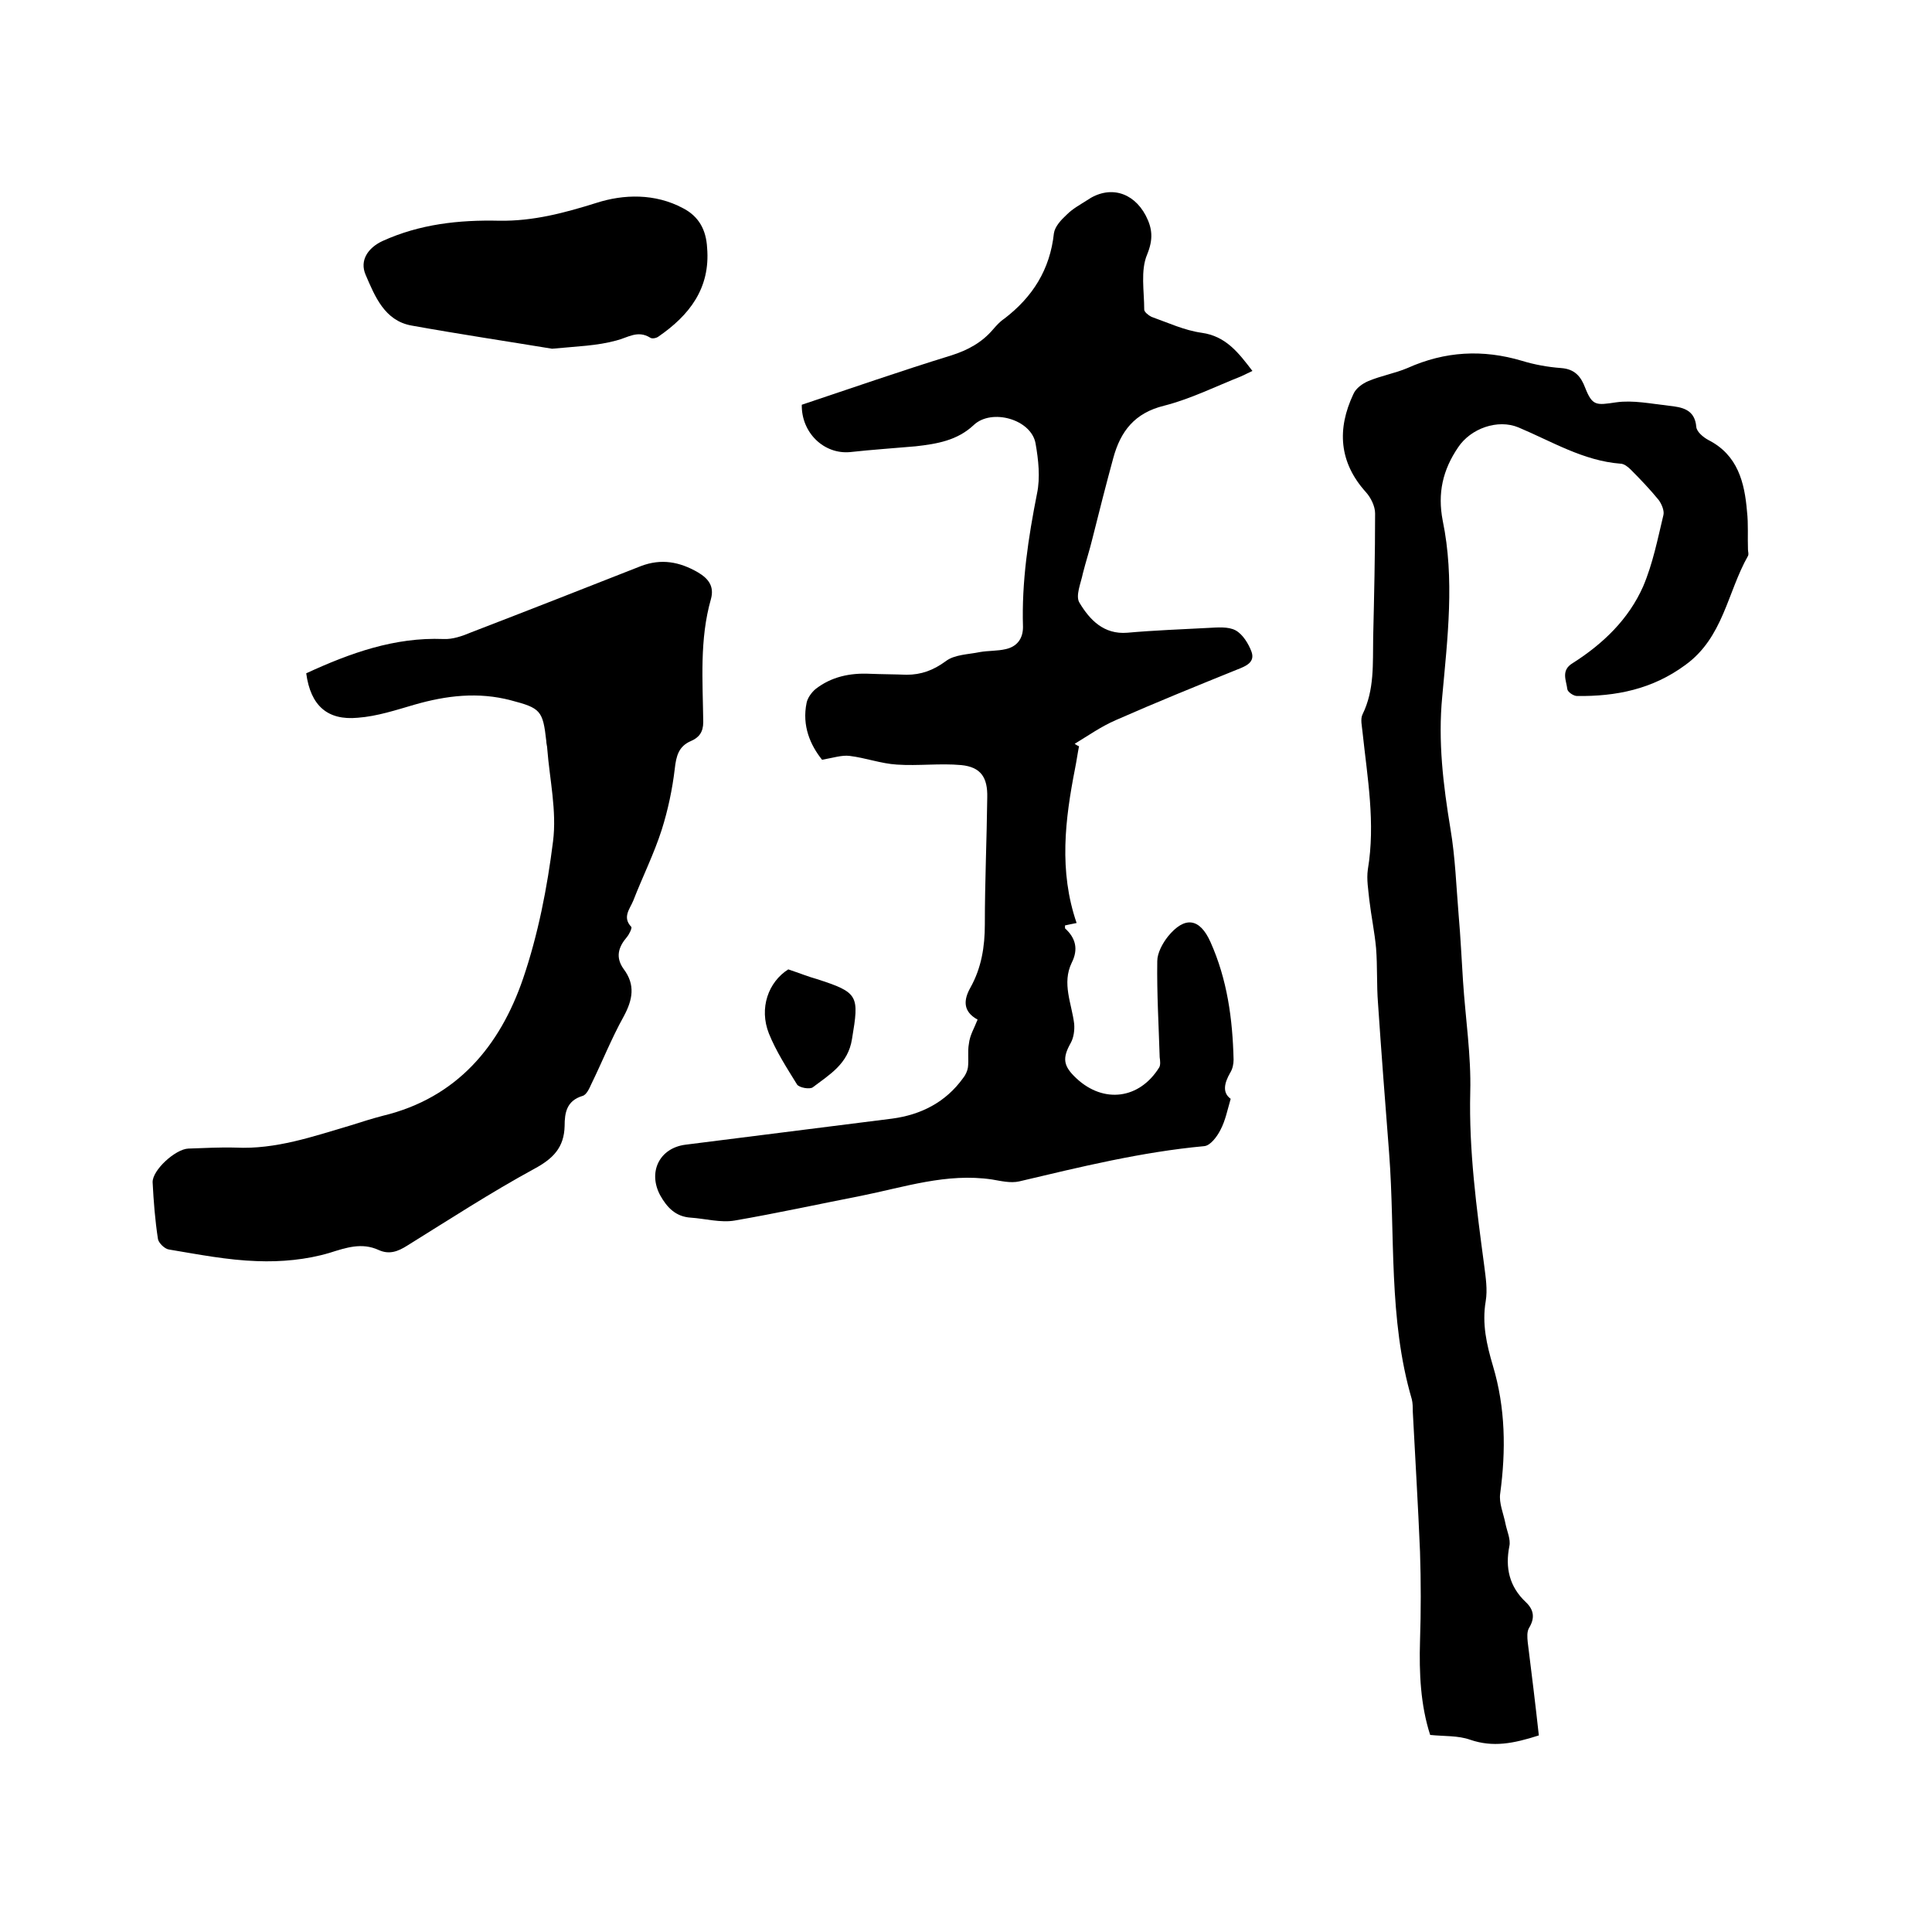
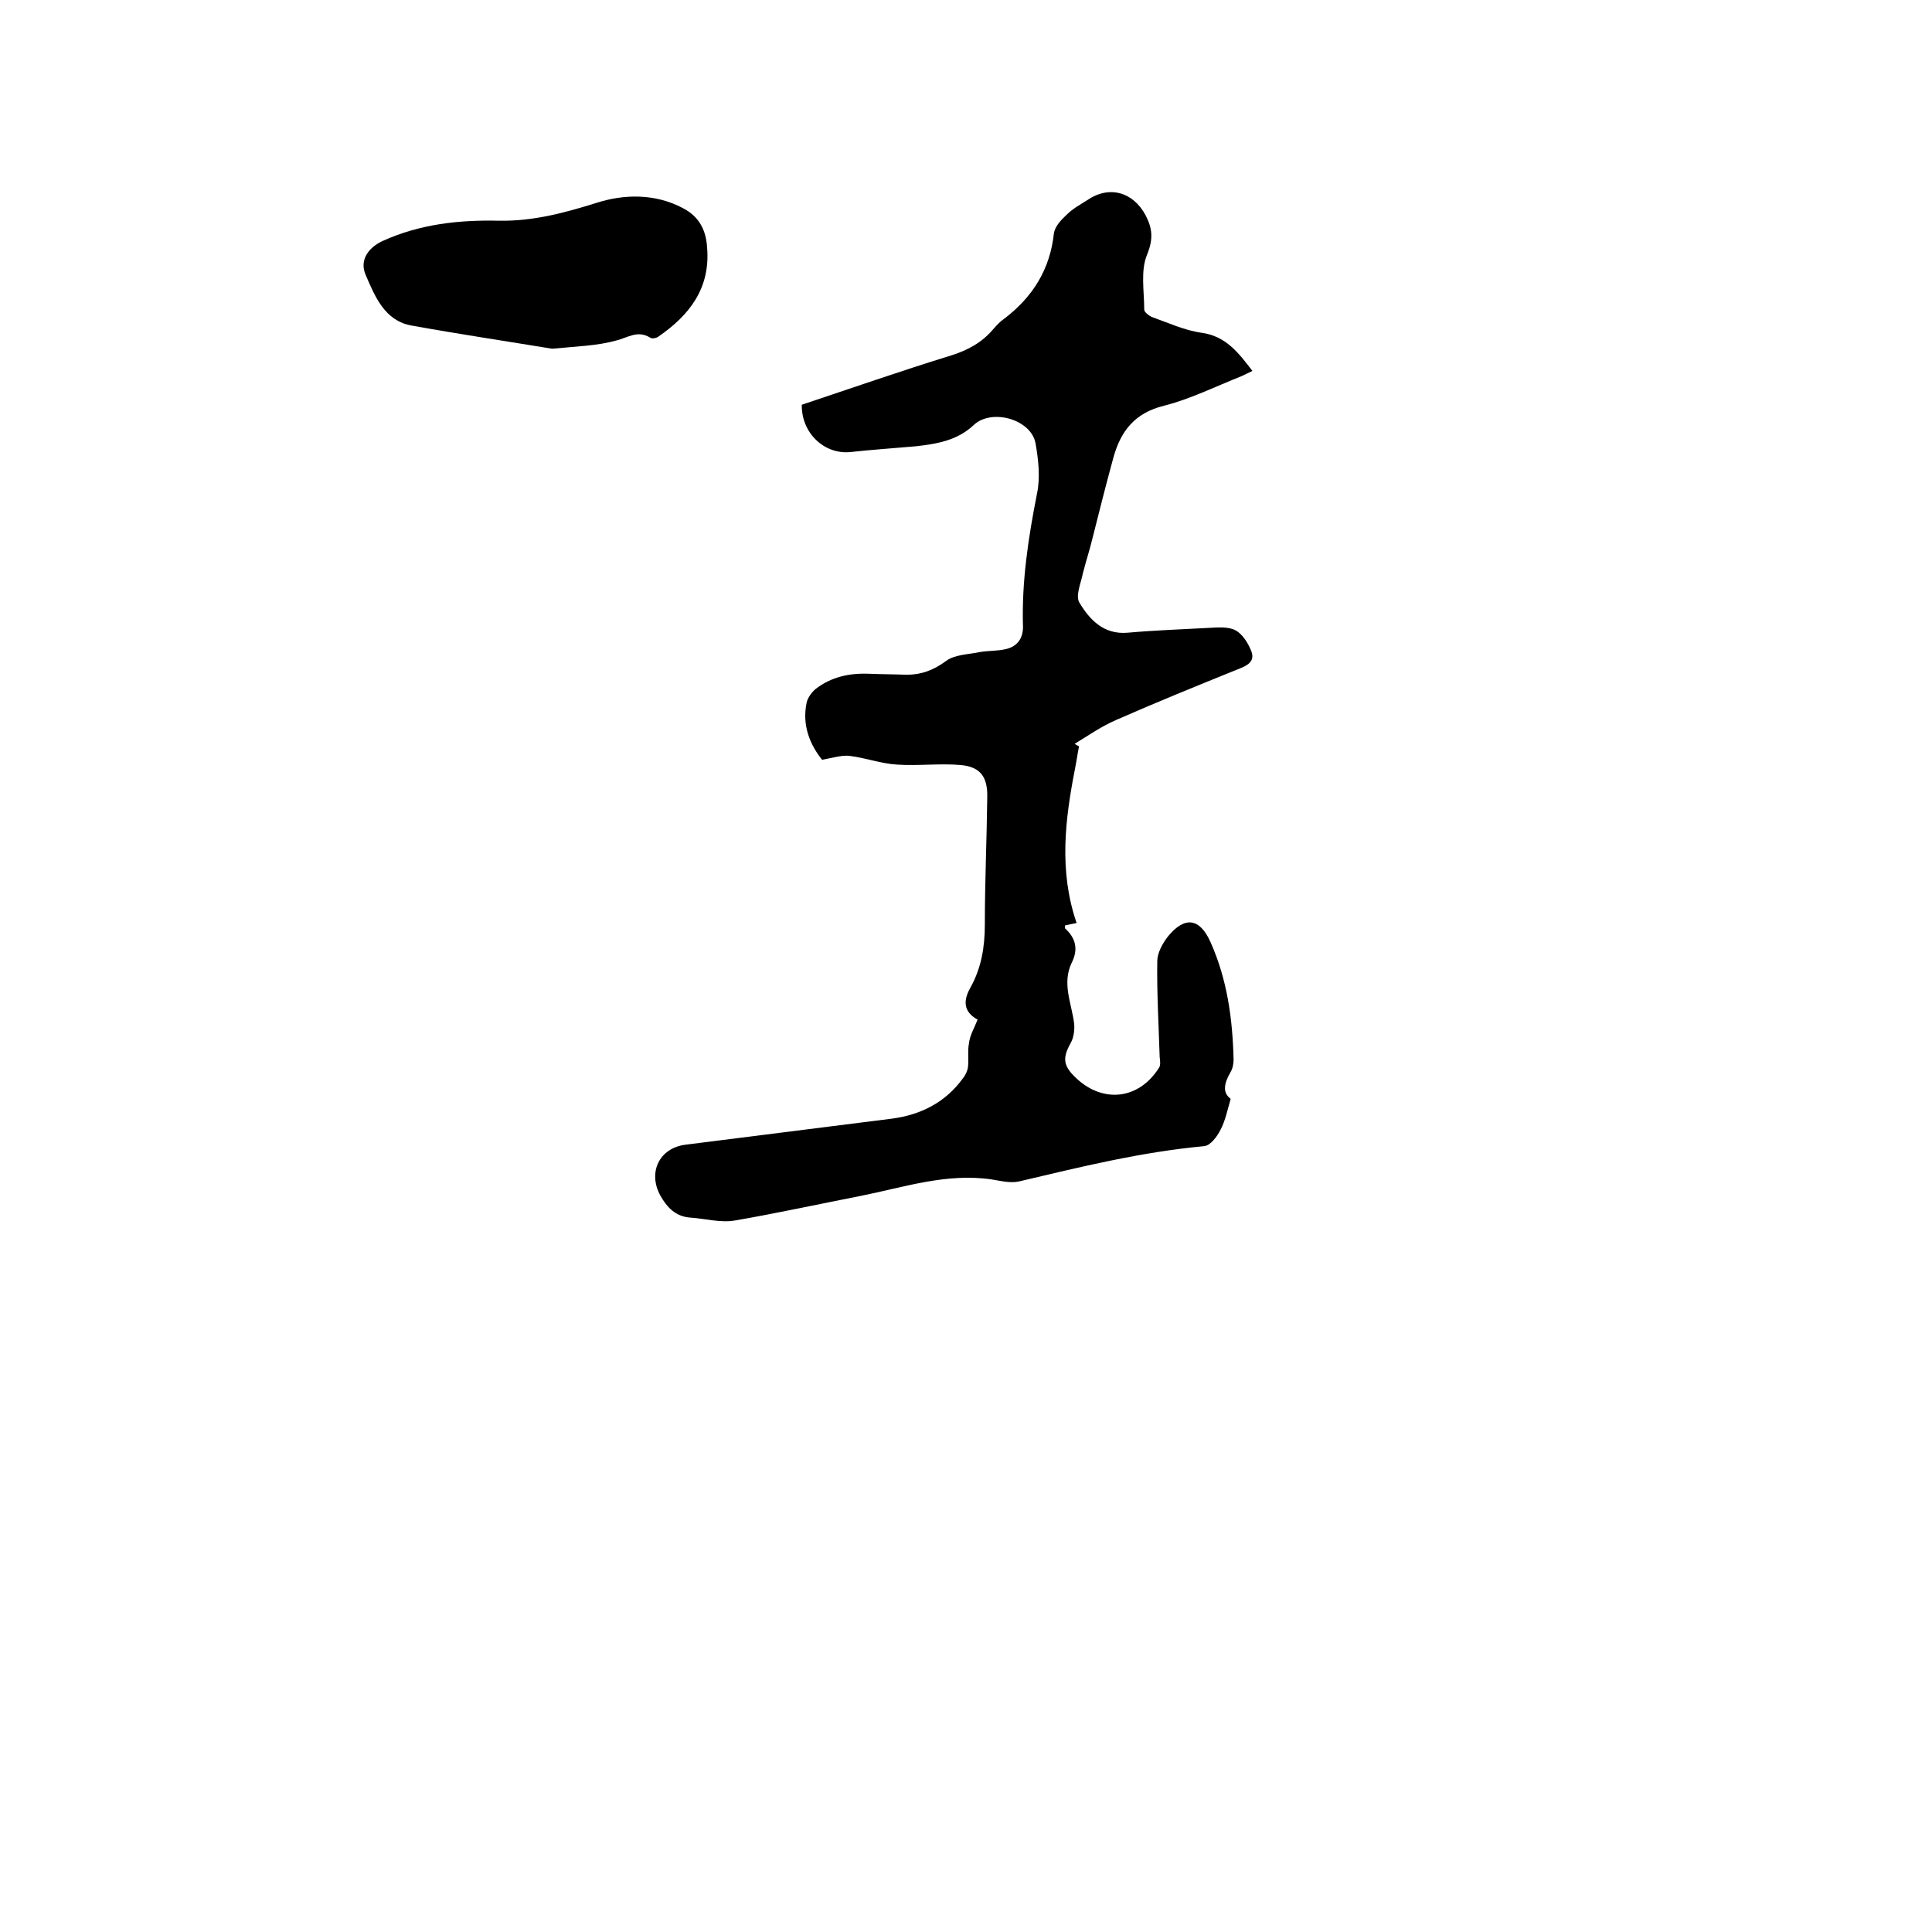
<svg xmlns="http://www.w3.org/2000/svg" enable-background="new 0 0 400 400" viewBox="0 0 400 400">
  <path d="m202.4 211.1c-3.1-1.7-2.9-4.1-1.5-6.6 2.3-4.1 3-8.5 3-13.1 0-8.8.4-17.6.5-26.3.1-4.1-1.3-6.3-5.4-6.7-4.4-.4-8.9.2-13.3-.1-3.3-.2-6.5-1.4-9.8-1.8-1.6-.2-3.4.4-5.7.8-2.4-3-4.2-7-3.2-11.8.2-1 1-2.1 1.8-2.8 3.3-2.6 7.2-3.4 11.3-3.2 2.5.1 5.1.1 7.6.2 3 0 5.5-.9 8.1-2.8 1.8-1.4 4.7-1.4 7.1-1.9 1.7-.3 3.6-.2 5.3-.6 2.3-.5 3.6-2.1 3.6-4.6-.3-9.3 1.1-18.5 2.9-27.6.7-3.3.3-7-.3-10.4-.9-5-9.1-7.3-12.8-3.8-3.4 3.2-7.6 3.9-12 4.4-4.5.4-9.1.7-13.6 1.2-5.4.5-10.1-4-10-9.8 10.2-3.4 20.5-7 30.9-10.2 3.5-1.1 6.4-2.7 8.7-5.4.7-.8 1.4-1.6 2.3-2.2 5.9-4.5 9.5-10.2 10.3-17.7.2-1.4 1.5-2.8 2.7-3.9 1.2-1.2 2.7-2 4.1-2.9 4.6-3.2 9.6-1.8 12.2 3.1 1.4 2.7 1.6 4.9.3 8.1-1.4 3.3-.6 7.6-.6 11.4 0 .5.9 1.2 1.5 1.5 3.4 1.2 6.8 2.8 10.4 3.3 5 .7 7.6 4.1 10.5 7.9-.9.4-1.6.8-2.3 1.1-5.3 2.1-10.5 4.7-16 6.1-6.1 1.5-9 5.3-10.5 10.8s-2.9 11-4.3 16.6c-.6 2.5-1.4 4.9-2 7.3-.4 2-1.6 4.7-.7 6.1 2.1 3.5 5 6.6 9.9 6.2 5.6-.5 11.2-.7 16.8-1 1.9-.1 4.1-.3 5.6.5s2.7 2.8 3.3 4.4c.8 2.2-1.1 3-2.9 3.7-8.4 3.4-16.8 6.8-25.2 10.5-3 1.3-5.7 3.2-8.5 4.9.3.2.6.4.9.5-.3 1.5-.5 3-.8 4.5-2.1 10.7-3.4 21.3.3 32.1-.9.2-1.6.3-2.4.5v.6c2.2 2 2.8 4.3 1.4 7.1-2.1 4.3 0 8.5.5 12.7.1 1.3-.1 2.8-.7 3.9-1.8 3.2-1.6 4.8 1.2 7.4 5.6 5.2 13 4.3 17.1-2.3.3-.5.2-1.4.1-2.1-.2-6.6-.6-13.2-.5-19.9 0-1.7 1.1-3.7 2.2-5.1 3.5-4.3 6.6-3.8 8.8 1.1 3.5 7.8 4.6 16 4.8 24.4 0 .9-.2 1.9-.7 2.7-1.2 2.1-1.7 4.1.1 5.4-.7 2.4-1.1 4.5-2.1 6.4-.7 1.4-2.1 3.3-3.4 3.4-13 1.2-25.6 4.3-38.3 7.3-1.8.4-3.8-.1-5.6-.4-9.4-1.4-18.2 1.6-27.2 3.4-8.7 1.7-17.4 3.6-26.1 5.1-2.9.5-6.1-.4-9.1-.6-3.1-.2-4.9-2.1-6.3-4.6-2.6-4.8-.2-9.8 5.2-10.5 14.3-1.8 28.5-3.6 42.8-5.4 6-.8 11.1-3.4 14.7-8.4.5-.6.9-1.5 1-2.2.2-1.6-.1-3.3.2-4.9.2-1.8 1.1-3.2 1.8-5z" />
-   <path d="m318.6 359.3c-5.3 1.7-9.5 2.5-14.2.9-2.5-.9-5.4-.7-8.3-1-2-6.2-2.3-12.8-2.1-19.5.2-6.1.2-12.2 0-18.4-.4-9.7-1-19.4-1.5-29.1 0-.8 0-1.7-.2-2.5-4.9-16.7-3.4-34-4.7-51-.8-10.3-1.6-20.6-2.3-31-.3-3.8-.1-7.6-.4-11.4-.3-3.3-1-6.6-1.4-10-.2-2.1-.6-4.2-.3-6.3 1.6-9.6-.1-19-1.1-28.4-.1-1.2-.5-2.7 0-3.7 2.5-5.1 2.1-10.5 2.2-15.9.2-8.6.4-17.1.4-25.7 0-1.5-.9-3.3-1.9-4.4-5.6-6.2-6-13.1-2.6-20.3.5-1.2 1.9-2.2 3.1-2.7 2.6-1.1 5.5-1.6 8.1-2.7 7.8-3.5 15.6-3.9 23.7-1.5 2.6.8 5.4 1.3 8.1 1.5 2.8.2 4.1 1.7 5 4.1 1.5 3.8 2.3 3.6 6.4 3 3.5-.5 7.3.3 10.9.7 2.7.3 5.4.7 5.7 4.4.1 1 1.4 2.1 2.5 2.7 6.1 3.1 7.5 8.8 8 14.8.3 2.6.1 5.3.2 7.9 0 .4.2.9 0 1.3-4.3 7.6-5.1 16.9-13 22.6-6.8 5-14.3 6.5-22.4 6.4-.7 0-1.9-.8-2-1.4-.2-1.8-1.4-3.9 1.1-5.4 6.3-4 11.6-9.1 14.6-15.9 2-4.7 3-9.8 4.2-14.8.2-.9-.4-2.3-1-3.1-1.8-2.2-3.8-4.3-5.8-6.3-.6-.6-1.4-1.2-2.1-1.2-7.7-.6-14.2-4.6-21.1-7.5-4.3-1.8-9.9.2-12.5 4.1-3.2 4.7-4.3 9.5-3.2 15.2 2.5 12.1 1 24.3-.1 36.4-.9 9.3.2 18.3 1.7 27.4 1 5.9 1.2 11.9 1.7 17.9.4 4.5.6 9.1.9 13.6.5 7.7 1.7 15.4 1.5 23-.3 12.1 1.3 24 2.9 36 .3 2.4.7 4.9.3 7.3-.8 4.7.2 9 1.5 13.4 2.6 8.7 2.7 17.5 1.5 26.4-.3 2 .7 4.2 1.1 6.3.3 1.5 1.1 3.2.8 4.6-.9 4.5 0 8.4 3.4 11.6 1.7 1.6 1.9 3.3.7 5.3-.5.8-.4 2-.3 3 .8 6.4 1.6 12.9 2.3 19.3z" />
-   <path d="m63.4 139.4c9.1-4.2 18.3-7.5 28.4-7.1 1.9.1 3.9-.6 5.8-1.4 11.7-4.5 23.4-9.1 35.1-13.7 4.2-1.6 8-.9 11.8 1.3 2.2 1.3 3.4 2.9 2.7 5.5-2.4 8.4-1.7 17-1.6 25.5 0 2.1-.9 3.2-2.5 3.9-2.6 1.1-3.1 3.1-3.4 5.8-.5 4.2-1.4 8.5-2.7 12.6-1.6 5-4 9.8-5.9 14.7-.7 1.7-2.3 3.4-.4 5.4.2.2-.4 1.5-.9 2.1-1.8 2.1-2.4 4.2-.7 6.6 2.5 3.3 1.9 6.4 0 9.9-2.5 4.5-4.4 9.3-6.7 14-.4.9-1 2.2-1.8 2.4-3.3 1-3.7 3.5-3.7 6.2-.1 4.5-2.4 6.8-6.3 8.9-9 4.9-17.6 10.5-26.3 15.9-1.9 1.2-3.7 1.9-5.9.9-3.5-1.6-6.7-.5-10.2.6-4.7 1.4-10 1.9-15 1.7-6.1-.2-12.2-1.4-18.2-2.4-.9-.1-2.2-1.4-2.3-2.2-.6-3.9-.9-7.8-1.1-11.7-.1-2.5 4.7-6.9 7.4-7 3.3-.1 6.6-.3 9.8-.2 8.3.4 16-2.3 23.8-4.6 2.2-.7 4.4-1.4 6.7-2 15.3-3.7 24.2-14.4 29-28.4 3.1-9.1 5-18.8 6.2-28.4.8-6.3-.7-12.8-1.2-19.2 0-.5-.2-1-.2-1.6-.7-6.3-1.2-6.8-7.3-8.4-6.8-1.8-13.4-1-20 .9-3.8 1.1-7.7 2.4-11.7 2.7-6.3.6-9.8-2.5-10.7-9.2z" />
  <path d="m114.3 72.2c-9.1-1.5-19.1-3-29.1-4.8-5.6-1-7.6-6.1-9.5-10.5-1.3-3 .5-5.6 3.5-7 7.7-3.5 15.8-4.4 24.2-4.2 7 .1 13.4-1.6 20.1-3.7 5.6-1.8 12.1-2 17.9 1.1 3.3 1.7 4.8 4.5 5 8.2.7 8.4-3.7 14-10.1 18.4-.4.3-1.3.5-1.7.2-2.6-1.6-4.6 0-7 .6-4 1.1-8.1 1.2-13.3 1.7z" />
-   <path d="m163.2 200.7c2.4.8 4.1 1.5 5.9 2 8.7 2.8 8.8 3.4 7.3 12.4-.8 5.2-4.7 7.4-8.1 10-.6.5-2.9.1-3.3-.6-2.1-3.4-4.3-6.8-5.8-10.5-2.1-5.3-.1-10.7 4-13.3z" />
</svg>